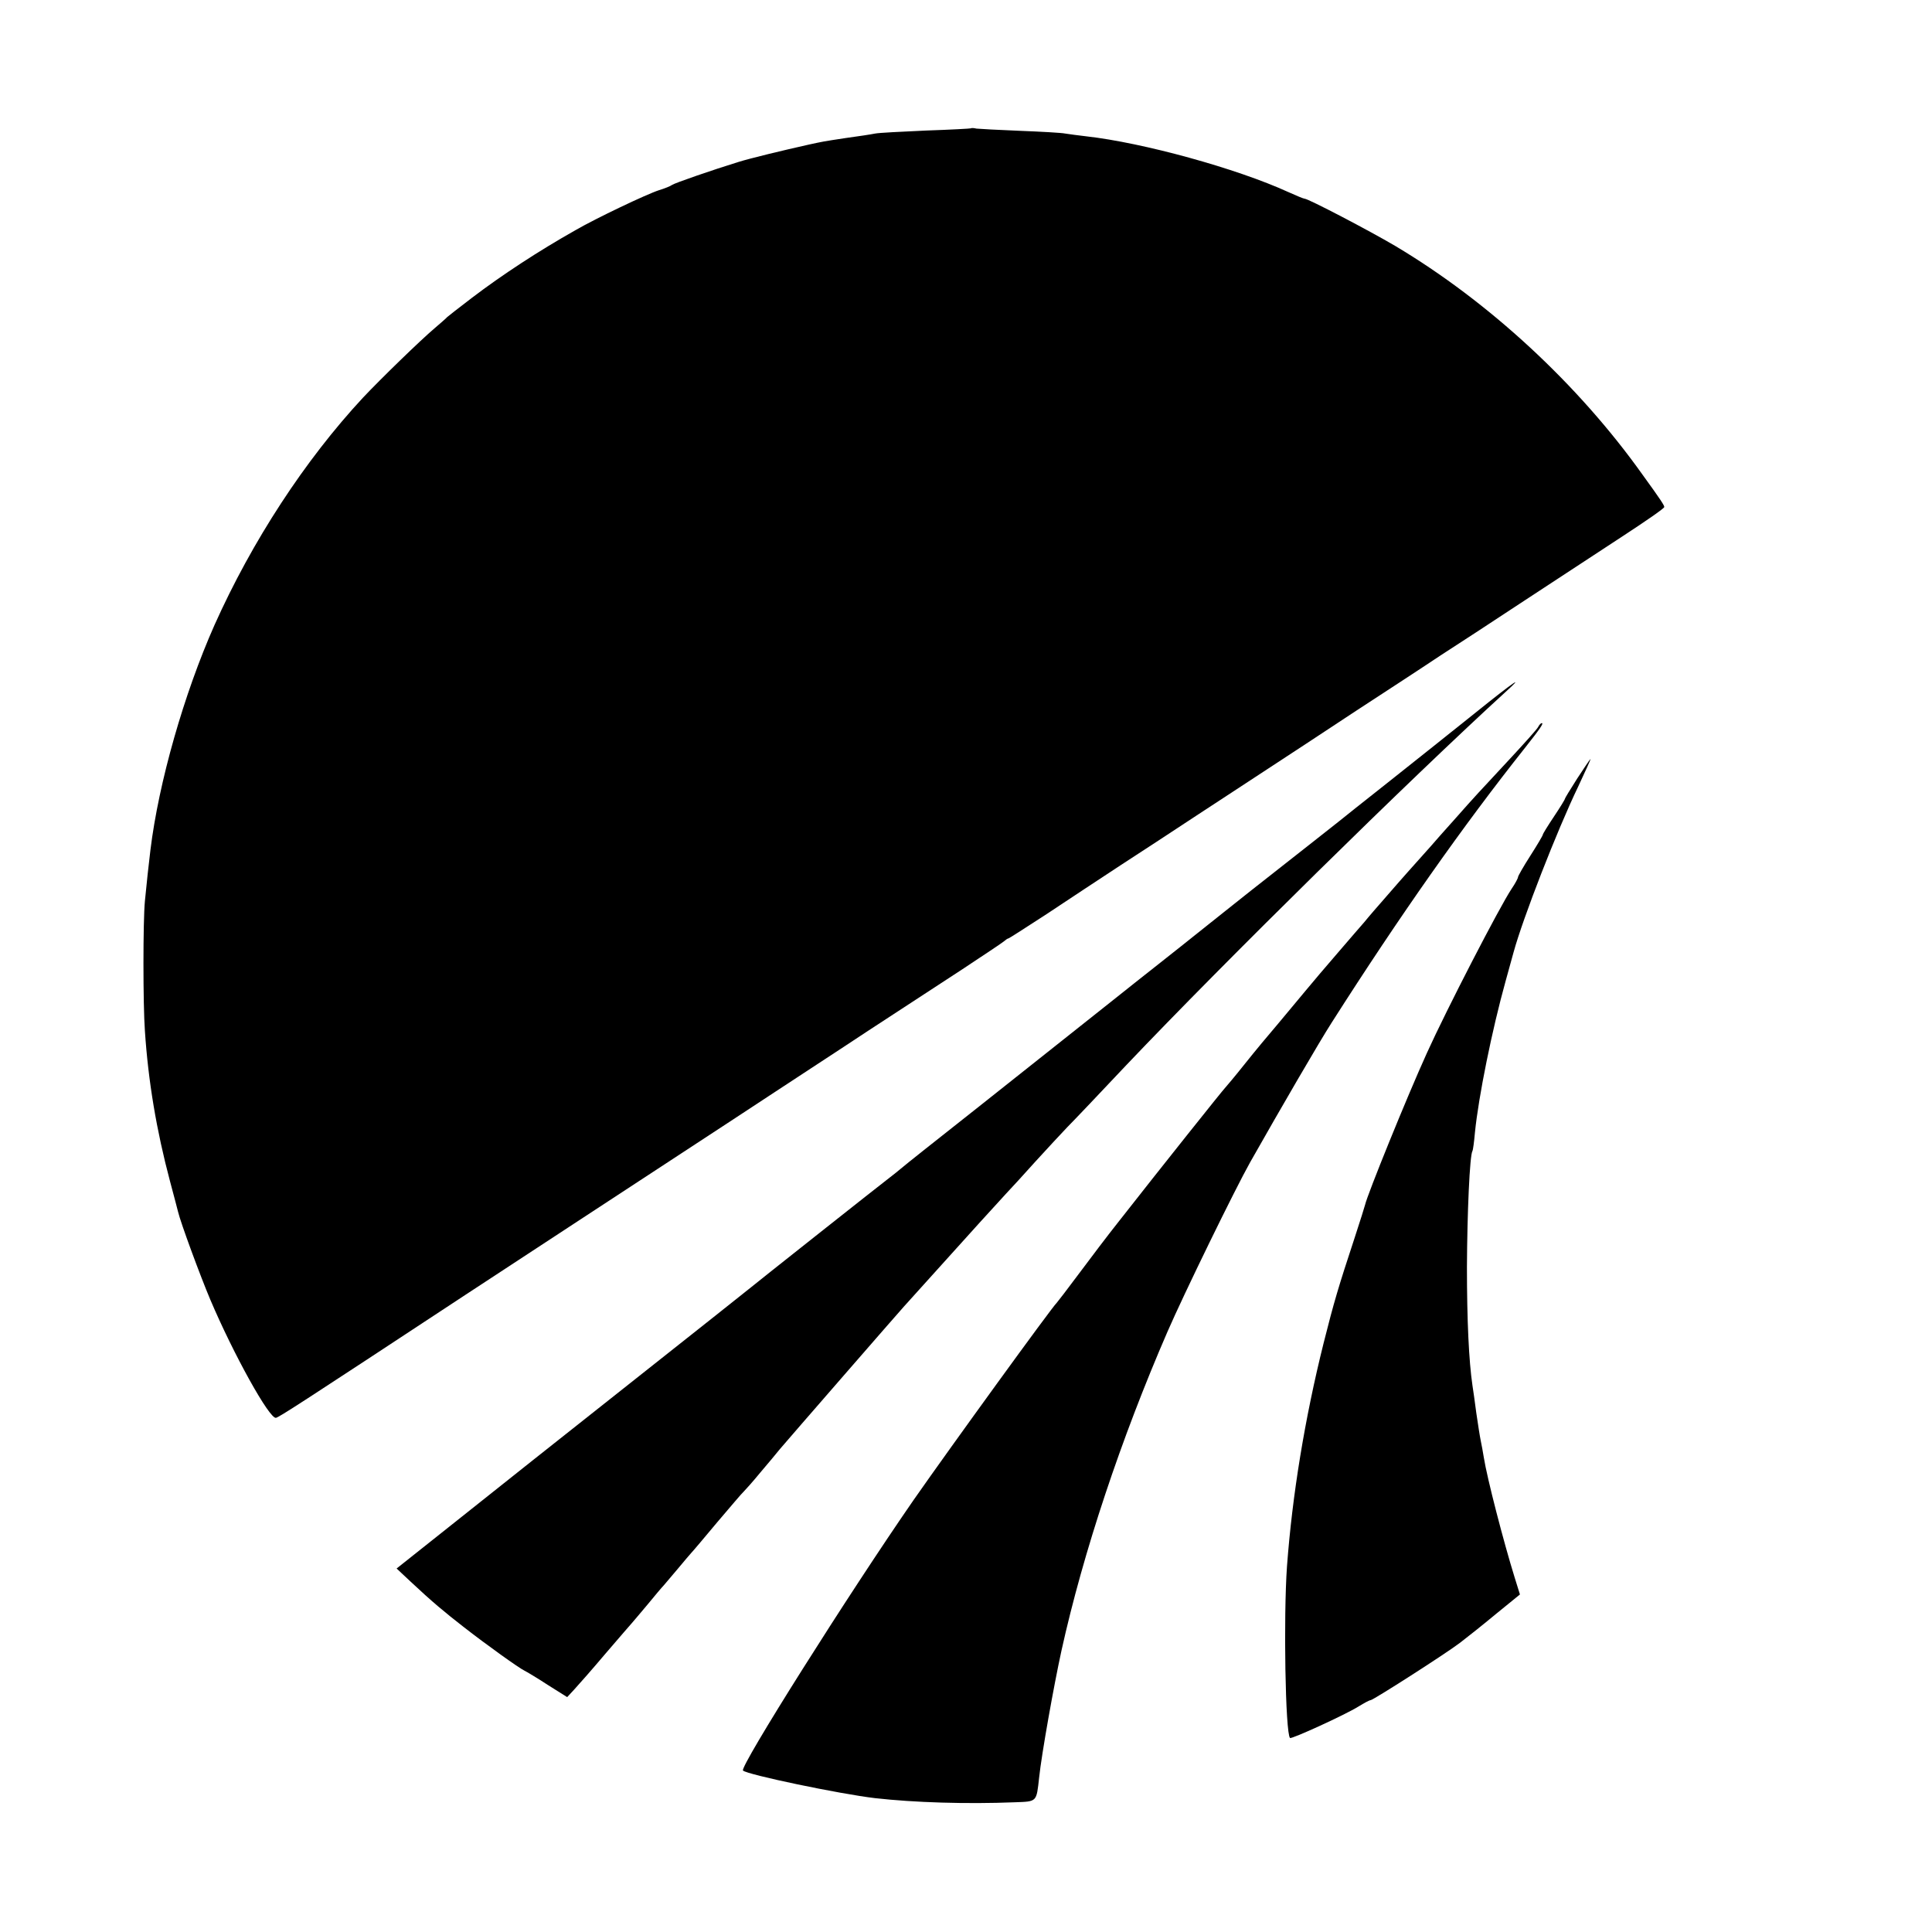
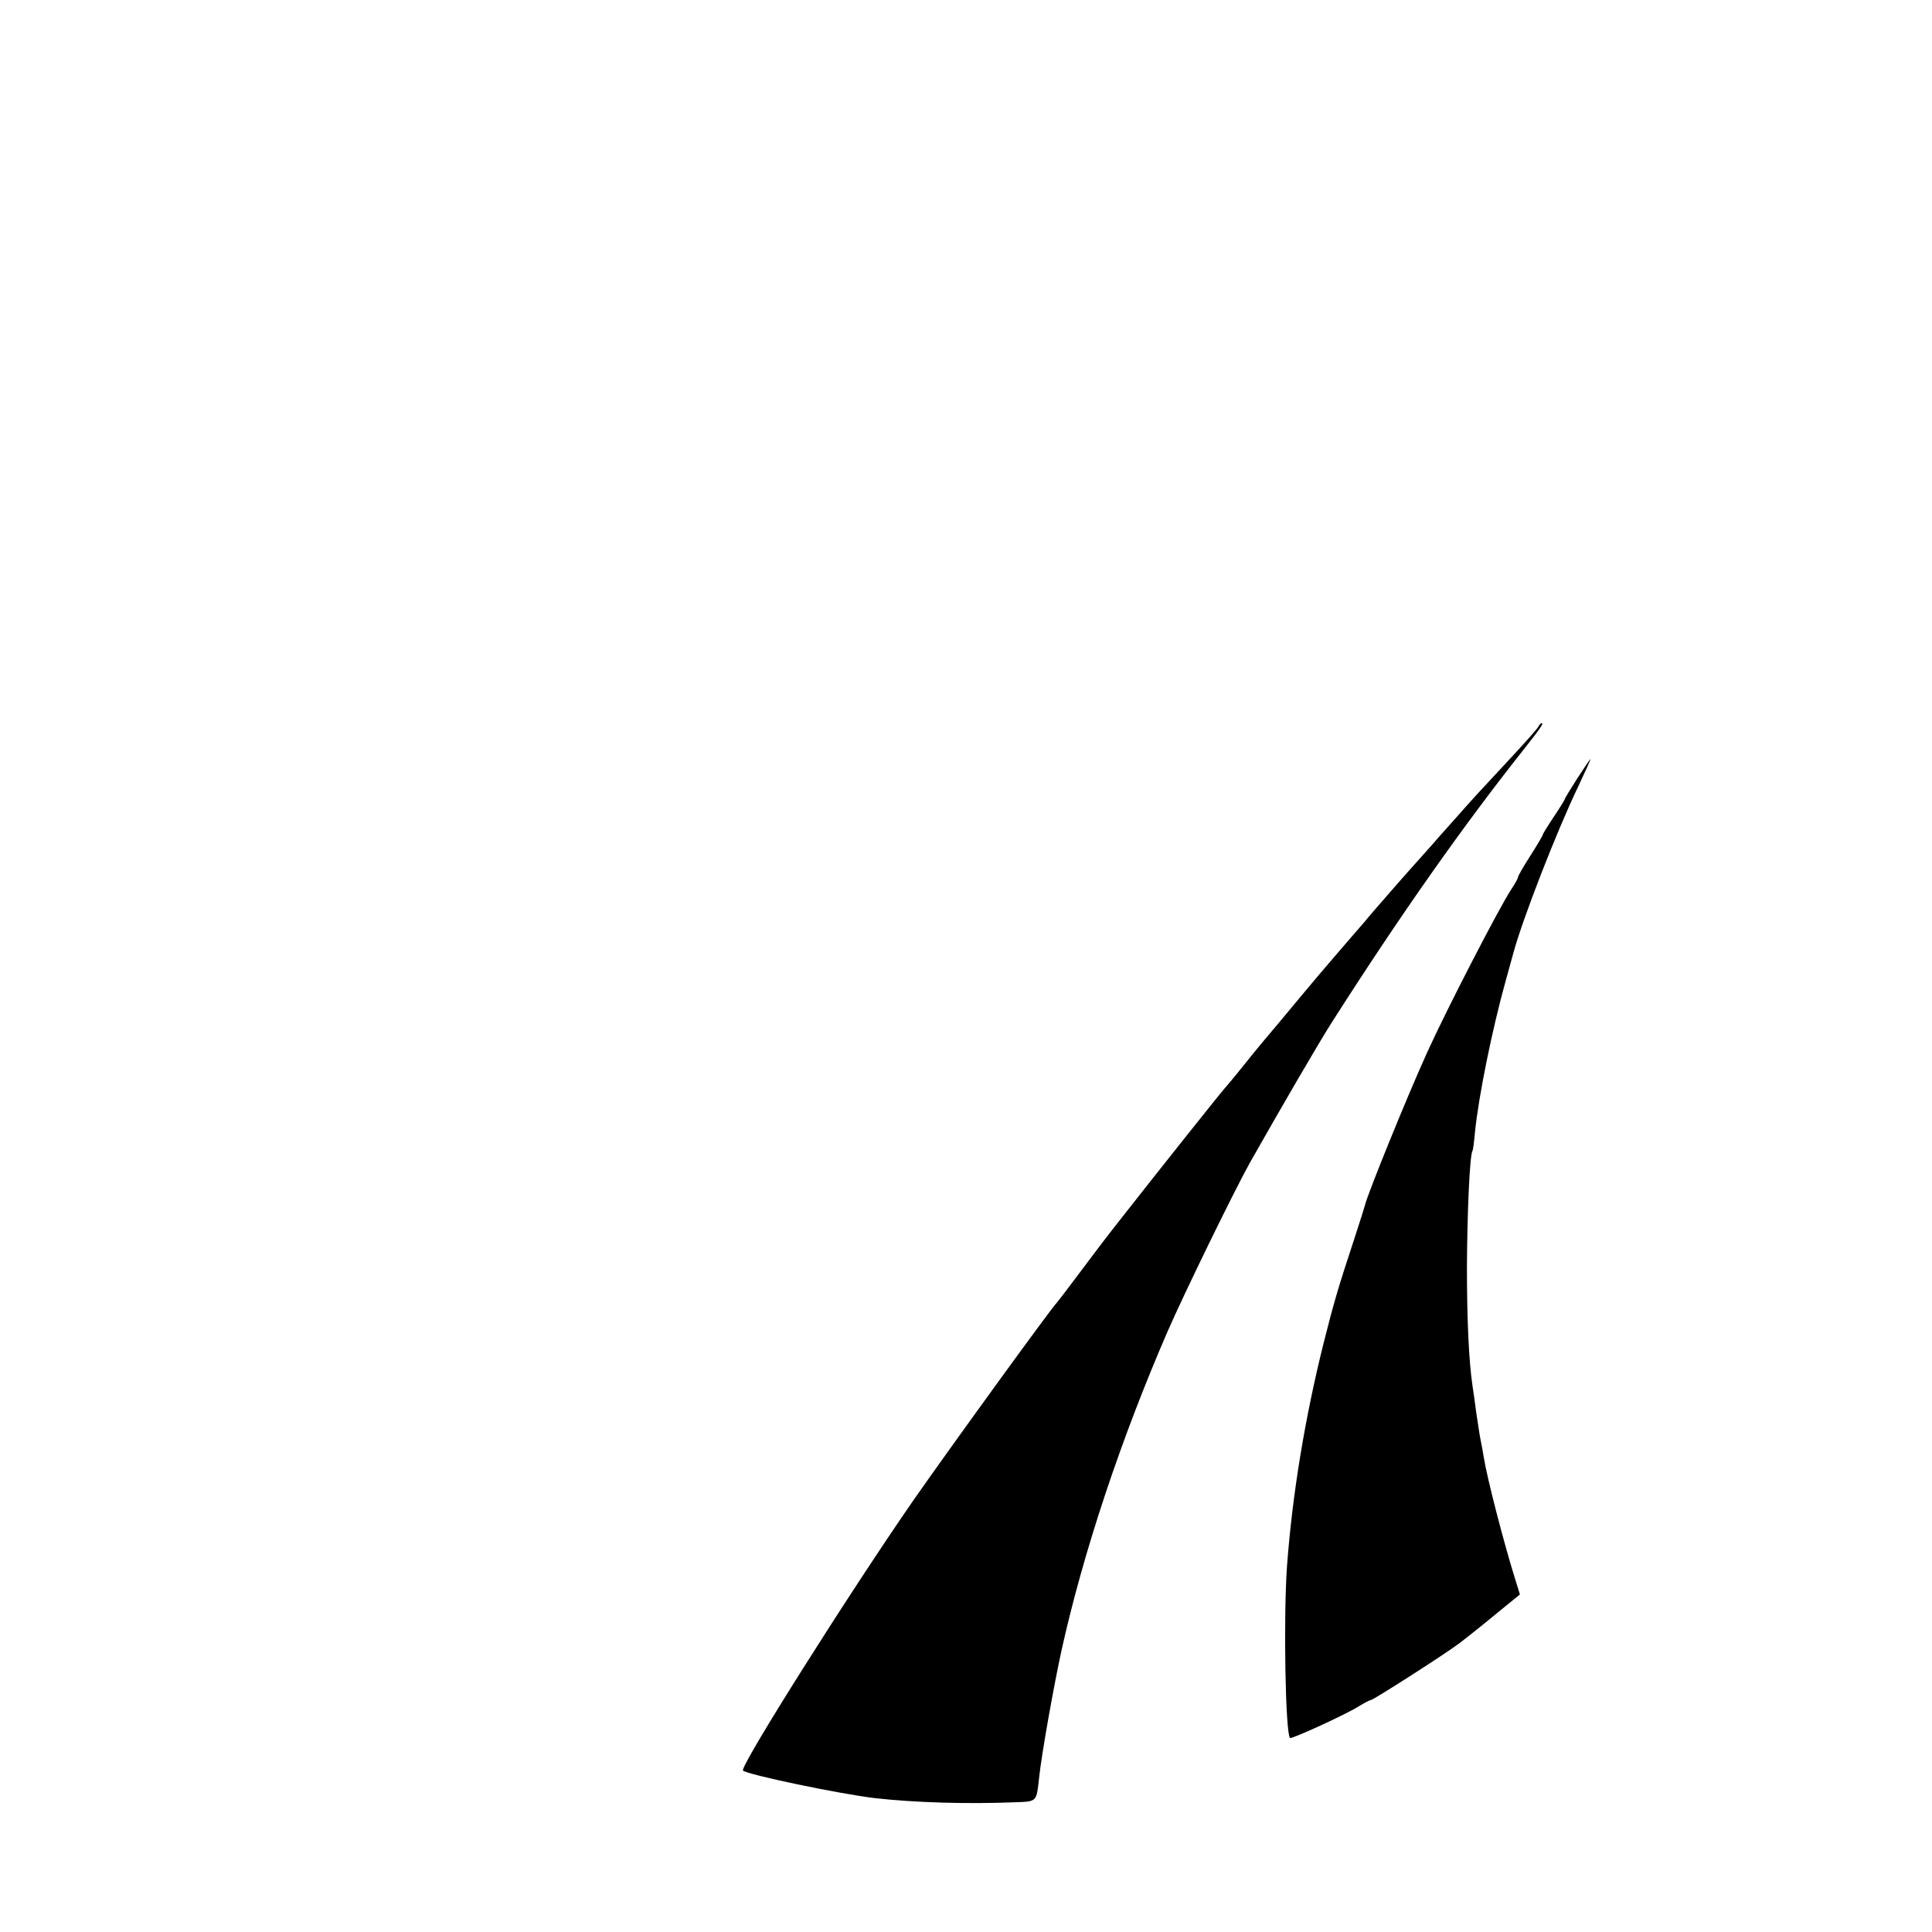
<svg xmlns="http://www.w3.org/2000/svg" version="1.0" width="700pt" height="700pt" viewBox="0 0 700 700" preserveAspectRatio="xMidYMid meet">
  <g transform="translate(0,700) scale(0.1,-0.1)" fill="#000000" stroke="none">
-     <path d="M3518 6535 c-2 -1 -75 -5 -163 -8 -88 -4 -171 -8 -185 -11 -14 -3 -61 -10 -105 -16 -86 -13 -84 -13 -135 -24 -98 -22 -210 -49 -255 -63 -94 -29 -230 -76 -240 -83 -5 -4 -27 -13 -47 -19 -44 -14 -229 -102 -303 -145 -133 -75 -266 -162 -375 -245 -47 -36 -87 -67 -90 -70 -3 -4 -23 -21 -45 -40 -52 -44 -196 -184 -260 -252 -210 -226 -402 -520 -538 -824 -110 -248 -202 -569 -232 -815 -5 -40 -15 -131 -20 -185 -7 -71 -7 -375 0 -470 12 -182 42 -361 91 -545 14 -52 27 -102 29 -110 9 -39 81 -234 117 -319 84 -198 215 -434 238 -428 14 4 81 47 687 446 139 91 326 214 415 272 90 59 255 167 368 241 113 74 266 174 340 223 74 49 225 147 335 220 110 72 263 172 340 222 77 51 145 96 152 102 7 6 14 11 17 11 2 0 64 40 138 88 73 49 194 128 268 177 74 48 198 129 275 180 77 50 192 126 255 167 63 41 209 137 324 213 115 75 253 165 305 200 53 34 191 124 306 200 116 76 276 181 357 234 81 53 148 99 148 104 0 6 -12 25 -78 116 -234 329 -558 628 -897 830 -95 56 -315 171 -328 171 -4 0 -30 11 -59 24 -188 86 -527 179 -732 202 -28 3 -62 8 -76 10 -14 3 -88 7 -165 10 -77 3 -148 7 -157 8 -9 2 -18 3 -20 1z" />
-     <path d="M5345 4417 c-77 -62 -217 -173 -310 -247 -94 -74 -174 -138 -180 -143 -8 -6 -149 -118 -324 -255 -46 -37 -149 -118 -191 -152 -19 -15 -91 -73 -160 -127 -69 -54 -201 -160 -295 -234 -256 -203 -462 -367 -540 -428 -38 -30 -75 -60 -82 -66 -6 -5 -24 -20 -40 -32 -28 -21 -484 -382 -513 -406 -8 -7 -199 -158 -425 -337 -225 -178 -509 -403 -629 -499 l-219 -174 49 -46 c81 -76 126 -113 194 -166 86 -67 201 -149 220 -158 8 -4 47 -27 85 -52 l70 -44 25 27 c14 15 66 74 115 132 50 58 92 107 95 110 3 3 27 32 55 65 27 33 54 65 60 71 5 6 28 33 50 59 22 27 45 53 50 59 6 6 48 56 94 111 47 55 89 105 95 110 6 6 34 37 61 70 28 33 60 71 71 85 27 32 435 501 449 516 20 22 160 177 175 194 33 37 167 185 196 216 17 18 65 70 106 116 42 46 93 101 114 123 22 22 118 123 214 225 362 381 1028 1036 1375 1353 72 65 33 39 -110 -76z" />
    <path d="M5573 4366 c-4 -8 -49 -58 -100 -113 -119 -128 -127 -136 -203 -222 -36 -40 -74 -83 -85 -96 -66 -74 -97 -108 -155 -175 -36 -41 -75 -86 -86 -100 -12 -14 -55 -63 -95 -110 -41 -47 -94 -110 -119 -140 -25 -30 -70 -84 -100 -120 -31 -36 -85 -101 -120 -145 -35 -44 -67 -82 -70 -85 -6 -5 -238 -296 -386 -485 -39 -49 -104 -135 -145 -190 -41 -55 -77 -102 -80 -105 -16 -14 -385 -523 -519 -715 -236 -341 -631 -967 -618 -980 15 -15 351 -85 478 -100 141 -16 332 -22 507 -15 81 3 78 0 88 90 9 85 53 332 81 460 79 357 216 768 384 1155 60 138 243 513 299 613 111 196 251 437 296 507 246 386 476 713 700 995 56 71 69 90 61 90 -3 0 -9 -6 -13 -14z" />
    <path d="M5715 4180 c-25 -39 -45 -72 -45 -74 0 -3 -18 -32 -40 -65 -22 -33 -40 -62 -40 -65 0 -3 -20 -37 -45 -76 -25 -39 -45 -74 -45 -78 0 -4 -10 -23 -23 -42 -44 -66 -236 -438 -307 -595 -74 -163 -216 -514 -224 -550 -1 -5 -18 -59 -38 -120 -59 -179 -75 -233 -112 -380 -69 -276 -114 -554 -133 -810 -13 -184 -6 -605 11 -622 5 -5 200 84 248 114 21 13 40 23 44 23 9 0 273 169 324 208 25 19 84 66 131 105 l86 70 -19 61 c-40 129 -100 360 -112 436 -3 19 -8 46 -11 60 -3 14 -10 59 -16 100 -5 41 -12 86 -14 100 -13 89 -20 234 -20 430 1 196 10 404 20 420 2 3 6 33 9 67 13 130 62 372 111 548 14 50 27 97 29 105 34 124 157 440 234 600 26 55 46 100 45 100 -2 0 -23 -32 -48 -70z" />
  </g>
</svg>